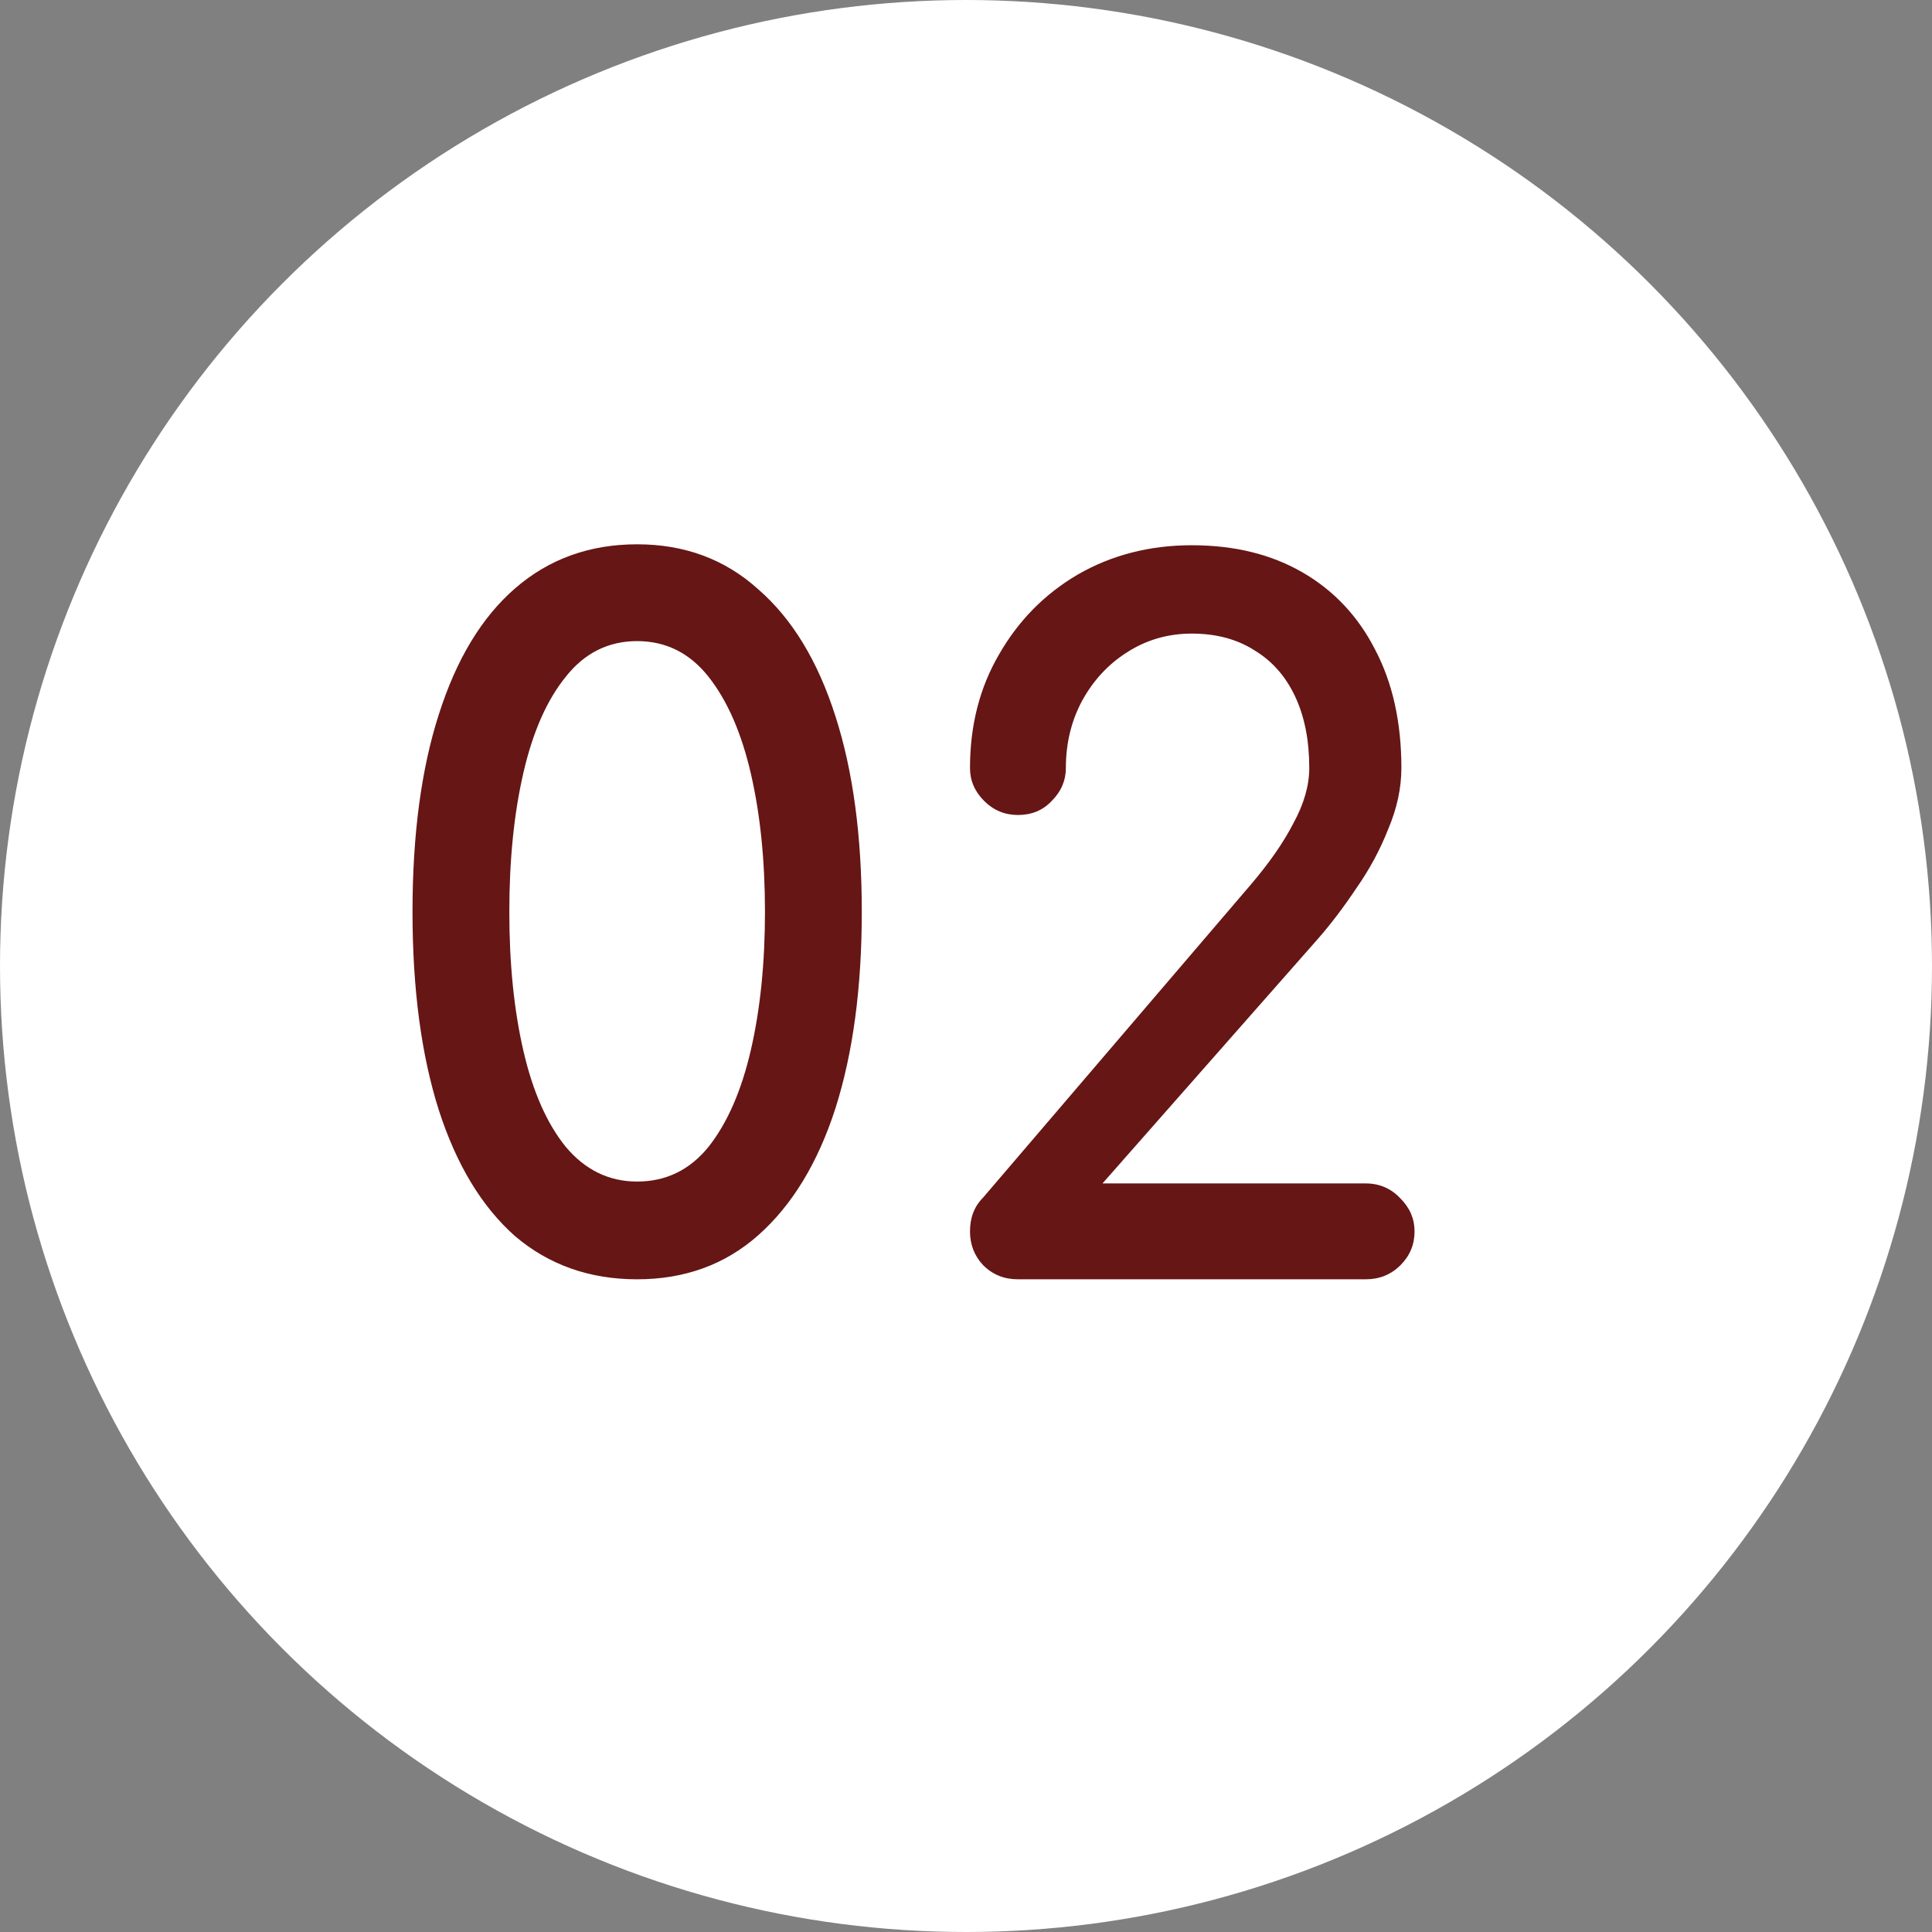
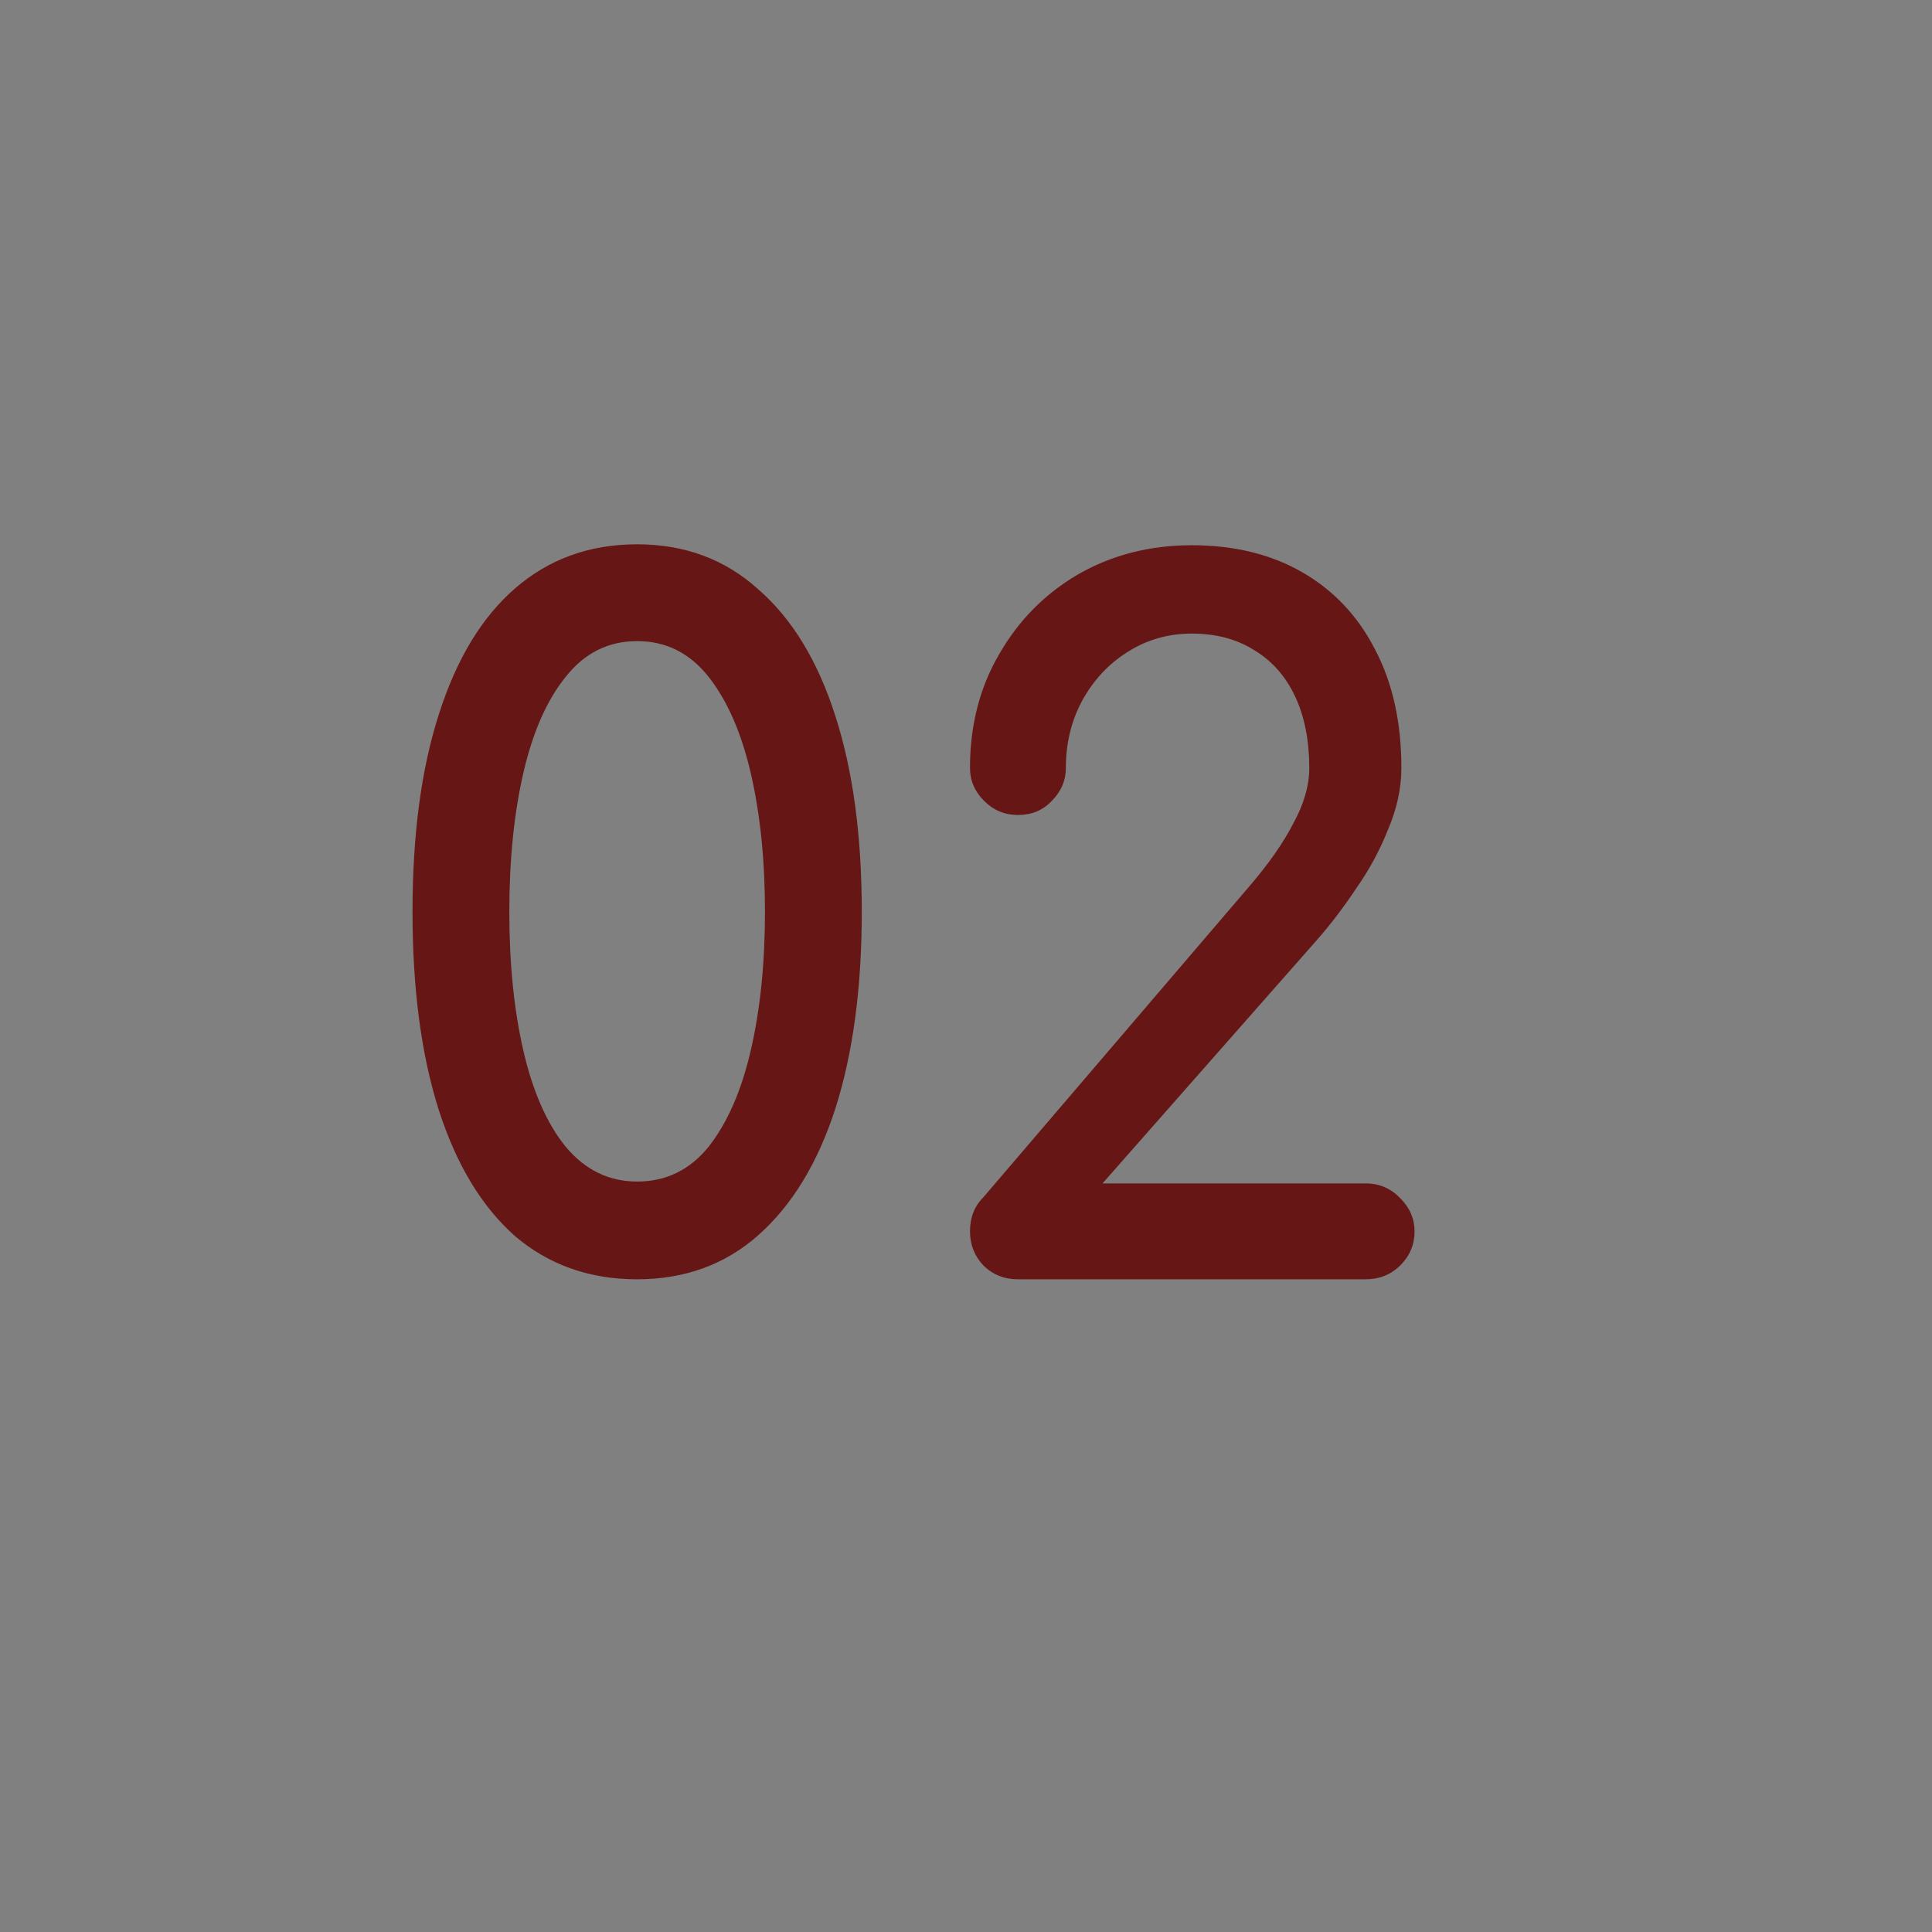
<svg xmlns="http://www.w3.org/2000/svg" width="74" height="74" viewBox="0 0 74 74" fill="none">
  <rect x="0" y="0" width="74" height="74" fill="#808080" stroke="none" />
-   <circle cx="37" cy="37" r="37" fill="white" />
  <path d="M24.404 49C22.58 49 21.02 48.448 19.724 47.344C18.452 46.216 17.48 44.608 16.808 42.52C16.136 40.408 15.8 37.876 15.8 34.924C15.8 31.972 16.136 29.452 16.808 27.364C17.48 25.252 18.452 23.644 19.724 22.54C21.02 21.412 22.58 20.848 24.404 20.848C26.228 20.848 27.776 21.424 29.048 22.576C30.344 23.704 31.328 25.324 32 27.436C32.672 29.524 33.008 32.02 33.008 34.924C33.008 37.828 32.672 40.336 32 42.448C31.328 44.536 30.344 46.156 29.048 47.308C27.776 48.436 26.228 49 24.404 49ZM24.404 45.256C25.508 45.256 26.42 44.812 27.14 43.924C27.86 43.012 28.4 41.776 28.76 40.216C29.12 38.656 29.3 36.892 29.3 34.924C29.3 32.956 29.12 31.192 28.76 29.632C28.4 28.072 27.86 26.836 27.14 25.924C26.42 25.012 25.508 24.556 24.404 24.556C23.3 24.556 22.388 25.012 21.668 25.924C20.948 26.812 20.408 28.036 20.048 29.596C19.688 31.156 19.508 32.932 19.508 34.924C19.508 36.916 19.688 38.692 20.048 40.252C20.408 41.812 20.948 43.036 21.668 43.924C22.412 44.812 23.324 45.256 24.404 45.256ZM38.989 49C38.461 49 38.017 48.82 37.657 48.46C37.321 48.1 37.153 47.668 37.153 47.164C37.153 46.636 37.321 46.204 37.657 45.868L47.88 33.916C48.6 33.076 49.153 32.284 49.536 31.54C49.944 30.796 50.148 30.088 50.148 29.416C50.148 28.36 49.968 27.448 49.608 26.68C49.248 25.912 48.733 25.324 48.06 24.916C47.389 24.484 46.584 24.268 45.648 24.268C44.736 24.268 43.908 24.508 43.164 24.988C42.444 25.444 41.868 26.068 41.437 26.86C41.029 27.628 40.825 28.48 40.825 29.416C40.825 29.896 40.645 30.316 40.285 30.676C39.949 31.036 39.517 31.216 38.989 31.216C38.484 31.216 38.053 31.036 37.693 30.676C37.333 30.316 37.153 29.896 37.153 29.416C37.153 27.784 37.525 26.332 38.269 25.06C39.013 23.764 40.02 22.744 41.292 22C42.589 21.256 44.041 20.884 45.648 20.884C47.281 20.884 48.697 21.232 49.897 21.928C51.096 22.624 52.02 23.608 52.669 24.88C53.34 26.152 53.676 27.664 53.676 29.416C53.676 30.184 53.508 30.964 53.172 31.756C52.861 32.548 52.453 33.304 51.949 34.024C51.468 34.744 50.977 35.392 50.472 35.968L42.228 45.328H52.309C52.837 45.328 53.281 45.52 53.641 45.904C54.001 46.264 54.181 46.684 54.181 47.164C54.181 47.668 54.001 48.1 53.641 48.46C53.281 48.82 52.837 49 52.309 49H38.989Z" fill="#661615" />
</svg>